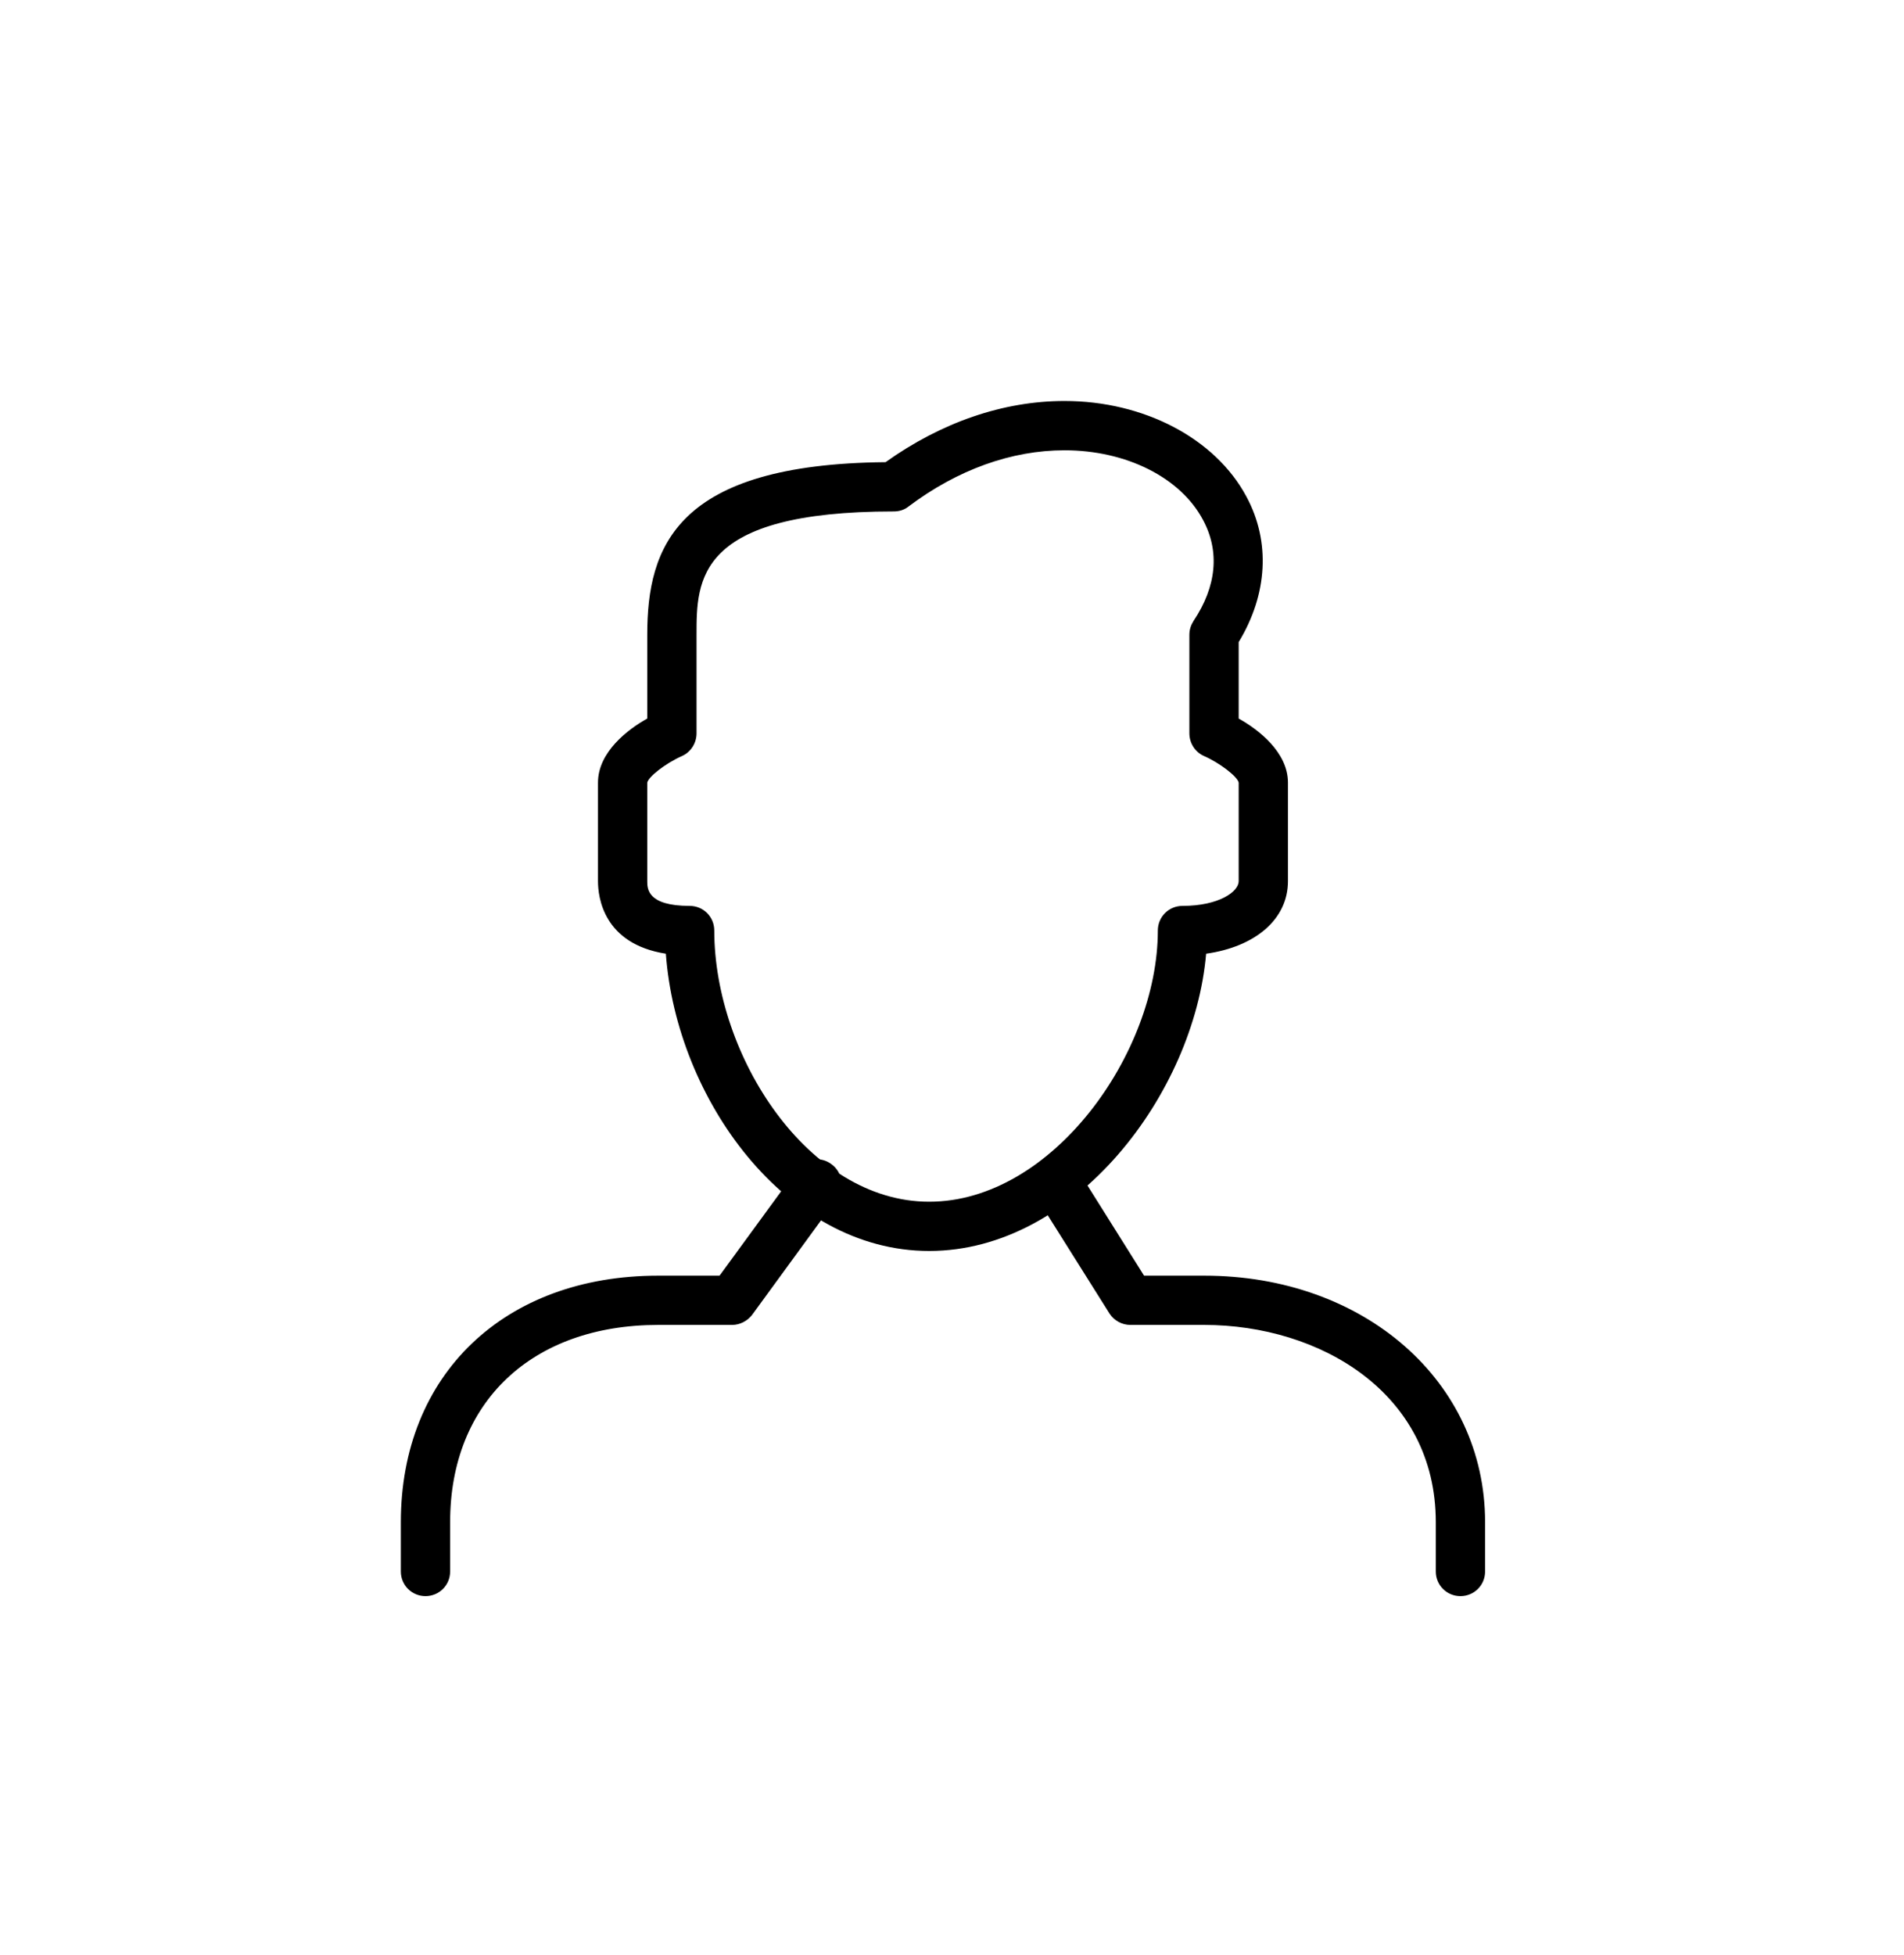
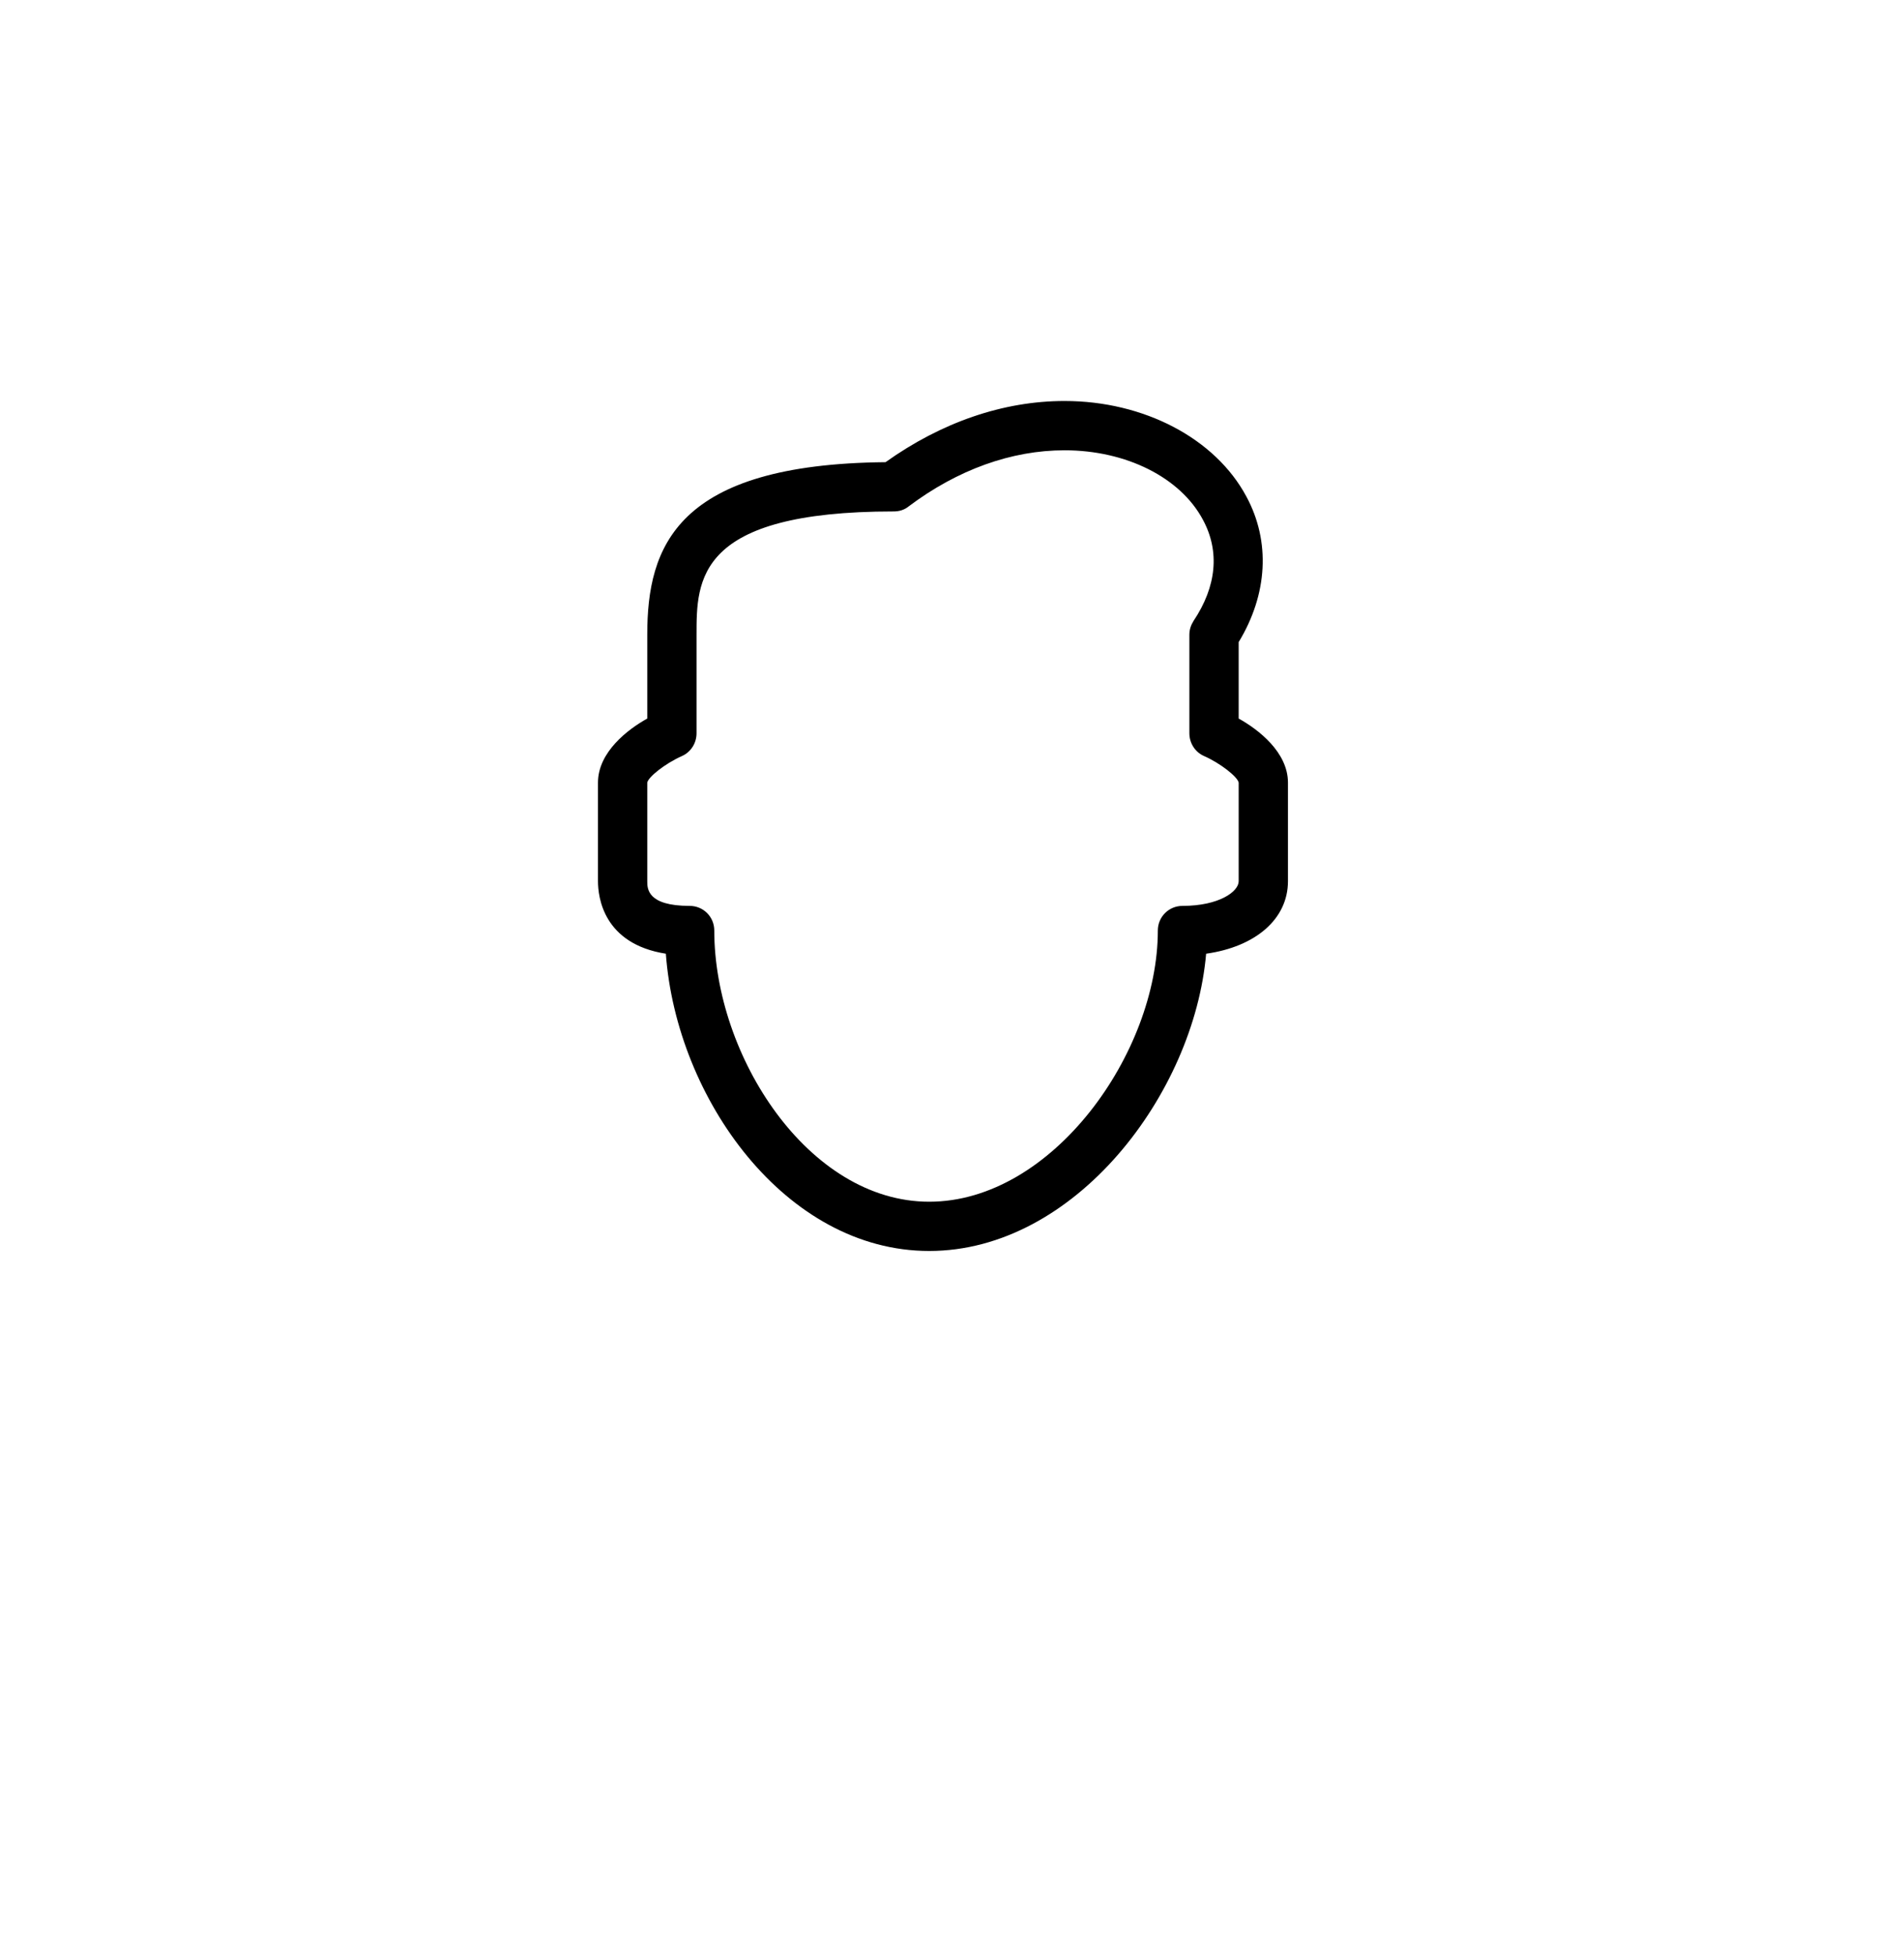
<svg xmlns="http://www.w3.org/2000/svg" width="76" height="78" viewBox="0 0 76 78">
  <defs>
    <filter id="first-timer-a" width="150%" height="150.4%" x="-25%" y="-25.2%" filterUnits="objectBoundingBox">
      <feOffset in="SourceAlpha" result="shadowOffsetOuter1" />
      <feGaussianBlur in="shadowOffsetOuter1" result="shadowBlurOuter1" stdDeviation="8.5" />
      <feColorMatrix in="shadowBlurOuter1" result="shadowMatrixOuter1" values="0 0 0 0 0   0 0 0 0 0   0 0 0 0 0  0 0 0 0.085 0" />
      <feMerge>
        <feMergeNode in="shadowMatrixOuter1" />
        <feMergeNode in="SourceGraphic" />
      </feMerge>
    </filter>
  </defs>
  <g fill-rule="evenodd" filter="url(#first-timer-a)" transform="translate(-26 16)">
    <g transform="translate(42)">
-       <path d="M.984 47.687C.441 47.687 0 47.254 0 46.704L0 44.736C0 38.852 4.127 34.9 10.271 34.9L12.722 34.9 15.814 30.669C16.133 30.216 16.747 30.12 17.188 30.452 17.626 30.769 17.723 31.377 17.402 31.831L14.016 36.472C13.831 36.708 13.536 36.866 13.222 36.866L10.271 36.866C5.227 36.866 1.967 39.954 1.967 44.736L1.967 46.704C1.967 47.254 1.527 47.687.984 47.687M42.295 47.687C41.752 47.687 41.311 47.254 41.311 46.704L41.311 44.736C41.311 39.561 36.663 36.866 32.071 36.866L29.121 36.866C28.782 36.866 28.468 36.689 28.289 36.415L25.369 31.77C25.08 31.3 25.218 30.689 25.678 30.413 26.138 30.12 26.746 30.256 27.035 30.708L29.666 34.9 32.071 34.9C38.461 34.9 43.279 39.128 43.279 44.736L43.279 46.704C43.279 47.254 42.838 47.687 42.295 47.687" />
      <path d="M26.492,1.967 C24.378,1.967 22.224,2.736 20.262,4.212 C20.091,4.35 19.885,4.407 19.672,4.407 C11.803,4.407 11.803,7.141 11.803,9.327 L11.803,13.259 C11.803,13.652 11.575,14.009 11.223,14.166 C10.523,14.479 9.873,15.01 9.836,15.228 L9.836,19.161 C9.836,19.456 9.836,20.146 11.528,20.146 C12.073,20.146 12.511,20.579 12.511,21.13 C12.511,26.125 16.259,31.95 21.09,31.95 C26.007,31.95 30.216,26.007 30.216,21.13 C30.216,20.579 30.657,20.146 31.2,20.146 C32.664,20.146 33.443,19.574 33.443,19.161 L33.443,15.228 C33.399,14.99 32.687,14.439 32.058,14.166 C31.704,14.009 31.475,13.652 31.475,13.259 L31.475,9.327 C31.475,9.128 31.532,8.951 31.641,8.776 C32.563,7.399 32.695,6 32.018,4.743 C31.117,3.049 28.95,1.967 26.492,1.967 L26.492,1.967 Z M21.09,33.915 C15.36,33.915 11.003,27.836 10.578,22.054 C8.081,21.661 7.869,19.792 7.869,19.161 L7.869,15.228 C7.869,14.009 9.059,13.102 9.836,12.671 L9.836,9.327 C9.836,5.805 10.997,2.518 19.348,2.441 C21.582,0.848 24.047,9.09494702e-13 26.492,9.09494702e-13 C29.666,9.09494702e-13 32.514,1.497 33.753,3.818 C34.719,5.607 34.601,7.713 33.443,9.62 L33.443,12.671 C34.22,13.102 35.41,14.009 35.41,15.228 L35.41,19.161 C35.41,20.677 34.108,21.777 32.144,22.054 C31.66,27.639 26.913,33.915 21.09,33.915 L21.09,33.915 Z" />
    </g>
  </g>
</svg>